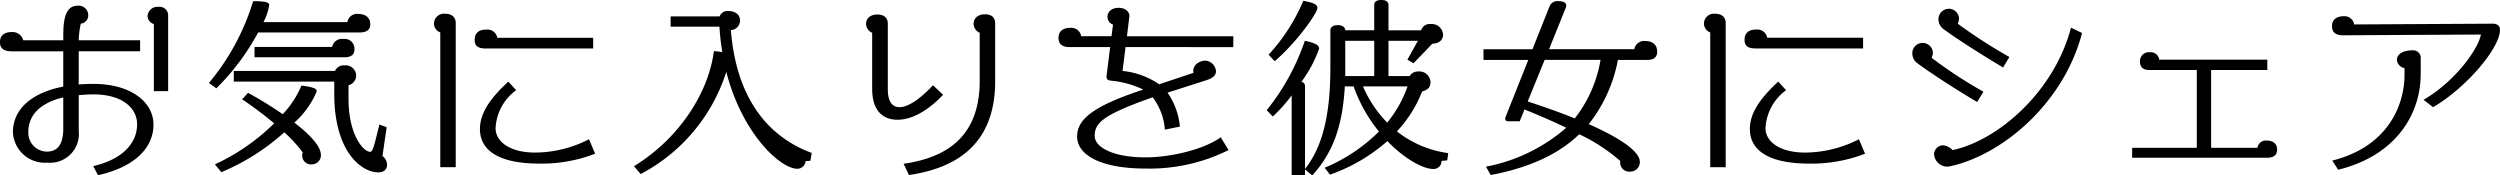
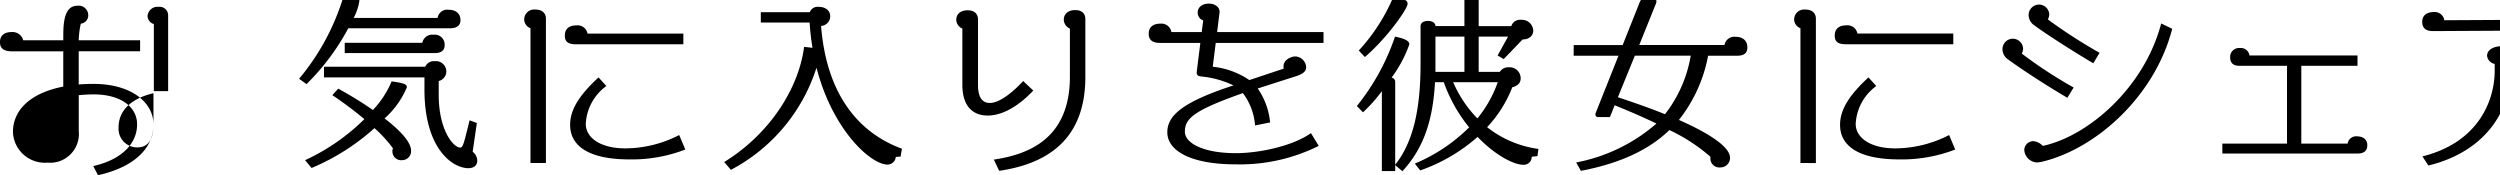
<svg xmlns="http://www.w3.org/2000/svg" height="17.48" viewBox="0 0 249.109 17.48" width="249.109">
-   <path d="m-108-6.935v-7.543a.845.845 0 0 0 -.95-.855.99.99 0 0 0 -1.1.893.843.843 0 0 0 .627.817v6.688zm-1.463 3.306c0-2.147-2.166-4.028-5.966-4.028q-.77 0-1.482.057v-3.306h6.118v-1.1h-6.118a8.621 8.621 0 0 1 .209-1.653.83.83 0 0 0 .741-.855.954.954 0 0 0 -1.083-.931c-1.539 0-1.387 2.375-1.406 3.439h-3.99a1.1 1.1 0 0 0 -1.14-.817c-.76 0-1.178.361-1.178 1.007 0 .57.323.912 1.178.912h5.13v3.515c-3.325.646-5.016 2.375-5.016 4.541a3.188 3.188 0 0 0 3.443 3.038 2.868 2.868 0 0 0 3.116-3.154v-3.572c.456-.038.95-.076 1.482-.076 2.736 0 4.332 1.273 4.332 2.983 0 1.824-1.387 3.477-4.37 4.161l.475.912c3.688-.836 5.529-2.736 5.529-5.073zm-8.987.418c0 1.6-.589 2.3-1.615 2.3a1.862 1.862 0 0 1 -1.862-2c0-1.463.988-2.812 3.477-3.4zm29.013-7.9a.978.978 0 0 0 -1.1-1.026 1 1 0 0 0 -1.121.8h-7.733v1.026h8.991c.663-.006.967-.289.967-.804zm1.577-2.489c0-.627-.437-1.026-1.178-1.026a.971.971 0 0 0 -1.1.817h-8.362a5.439 5.439 0 0 0 .57-1.71c0-.266-.361-.38-1.6-.38a23.174 23.174 0 0 1 -4.408 8.151l.741.532a23.122 23.122 0 0 0 4.161-5.567h10.146c.711-.004 1.034-.308 1.034-.817zm1.672 14a1.115 1.115 0 0 0 -.456-.874l.418-2.869-.722-.266c-.551 2.2-.646 2.717-.931 2.717-.665 0-2.147-1.691-2.147-5.263v-1.369a1 1 0 0 0 .76-.969 1.035 1.035 0 0 0 -1.155-1.007.934.934 0 0 0 -.95.551h-10.089v1.064h10.013v1.216c0 5.909 2.812 7.828 4.37 7.828.646 0 .893-.359.893-.759zm-6.593-.988c0-.779-.912-1.881-2.641-3.211a8.662 8.662 0 0 0 2.223-3.1c0-.266-.19-.418-1.52-.589a9.455 9.455 0 0 1 -1.862 2.85 38.946 38.946 0 0 0 -3.458-2.128l-.589.646a36.555 36.555 0 0 1 3.192 2.394 20.753 20.753 0 0 1 -5.905 4.087l.646.779a22.259 22.259 0 0 0 6.27-3.971 13.519 13.519 0 0 1 1.843 2.014.581.581 0 0 0 -.057.323.873.873 0 0 0 .969.855.906.906 0 0 0 .893-.95zm27.132-10.6v-1.064h-9.551a1 1 0 0 0 -1.1-.817c-.76 0-1.159.361-1.159 1.026 0 .57.3.855 1.083.855zm.194 10.488-.608-1.444a11.818 11.818 0 0 1 -5.358 1.33c-2.546 0-3.952-1.1-3.952-2.432a4.975 4.975 0 0 1 2.052-3.784l-.779-.855c-2.09 1.919-2.831 3.344-2.831 4.731 0 2.071 1.805 3.439 5.909 3.439a14.76 14.76 0 0 0 5.567-.985zm-13.889 1.346v-14.4c0-.456-.3-.893-1.045-.893a1 1 0 0 0 -1.121.95.957.957 0 0 0 .627.912v13.431zm35.473-1.425c-4.237-1.558-7.505-5.3-8.056-12.236a.965.965 0 0 0 .912-.969c0-.532-.437-.931-1.14-.931a.828.828 0 0 0 -.893.532h-4.883v1.026h4.864a25.017 25.017 0 0 0 .285 2.527c-.228-.038-.494-.057-.836-.1-.513 4.009-3.287 8.588-7.961 11.476l.665.779a17.471 17.471 0 0 0 8.531-10.179c1.596 6.194 5.396 9.654 7.083 9.654a.827.827 0 0 0 .817-.76l.483-.04zm18.278-7.144v-5.757c0-.532-.3-.912-1.007-.912-.836 0-1.14.513-1.14.931a.99.99 0 0 0 .608.912v4.788c0 6.08-3.971 7.733-7.581 8.265l.532 1.121c4.199-.625 8.588-2.66 8.588-9.348zm-5.187 1.349-1.007-.95c-1.254 1.349-2.47 2.185-3.325 2.185-.741 0-1.178-.551-1.178-1.786v-6.536c0-.532-.342-.912-1.026-.912-.836 0-1.14.494-1.14.931a.984.984 0 0 0 .608.893v5.605c0 2.09 1.007 3.059 2.527 3.059 1.33 0 2.921-.779 4.541-2.489zm28.918-4.75v-1.083h-10.6l.247-2.014c0-.4-.38-.817-1.064-.817-.8 0-1.121.475-1.121.874a.815.815 0 0 0 .551.8l-.151 1.157h-3.021a1 1 0 0 0 -1.083-.836c-.76 0-1.178.361-1.178 1.026 0 .551.342.893 1.1.893h4.047l-.365 2.924c0 .266.114.38.418.418a9.427 9.427 0 0 1 3.249.893c-5 1.634-6.593 2.964-6.593 4.674 0 1.843 2.356 3.192 6.8 3.192a17.607 17.607 0 0 0 8.289-1.841l-.779-1.273c-1.767 1.273-5.111 2-7.486 2-3.325 0-5.073-1.045-5.073-2.128 0-1.273.76-2.071 5.51-3.762l.266-.095a6.036 6.036 0 0 1 1.216 3.222l1.5-.3a7.077 7.077 0 0 0 -1.234-3.383l3.8-1.217c.855-.266 1.026-.589 1.026-.912a1.132 1.132 0 0 0 -1.083-1.063c-.342 0-1.178.266-1.178 1.026 0 .057.019.114.019.19l-3.42 1.14a7.852 7.852 0 0 0 -3.647-1.33l.3-2.375zm21.413 10.564a10.521 10.521 0 0 1 -5.111-2.166 12.327 12.327 0 0 0 2.508-3.974c.627-.171.836-.494.836-.893a1.1 1.1 0 0 0 -1.2-1.1.964.964 0 0 0 -.874.456h-2.11v-3.515h2.93l-1.045 1.882.608.361 1.881-1.957c.589 0 1.064-.323 1.064-.893a1.127 1.127 0 0 0 -1.216-1.064.9.9 0 0 0 -.969.627h-3.253v-2.527c0-.247-.152-.494-.722-.494-.551 0-.7.247-.7.494v2.523h-2.887c0-.285-.266-.513-.741-.513-.494 0-.741.228-.741.513v3.69c0 4.256-.609 7.71-2.527 10.127v-8.246a.429.429 0 0 0 -.361-.437 12.524 12.524 0 0 0 1.767-3.306c0-.266-.209-.532-1.425-.779a22.605 22.605 0 0 1 -3.8 6.916l.608.627a14.674 14.674 0 0 0 1.881-2.109v7.961h1.33v-.589l.718.608c2.2-2.394 3.04-5.206 3.249-8.873h.874a15.048 15.048 0 0 0 2.527 4.5 16.846 16.846 0 0 1 -5.411 3.61l.532.684a17.217 17.217 0 0 0 5.719-3.341c1.767 1.843 3.629 2.774 4.522 2.774a.79.79 0 0 0 .874-.8l.57-.057zm-13.034-14.459c0-.285-.19-.494-1.406-.722a18.506 18.506 0 0 1 -3.458 5.377l.608.646c2.204-1.882 4.256-4.807 4.256-5.301zm5.662 6.783h-2.888v-3.515h2.888zm3.321 1.026a11.847 11.847 0 0 1 -2.029 3.61 11.873 11.873 0 0 1 -2.413-3.61zm24.871-3.477c0-.627-.418-1.045-1.178-1.045a1 1 0 0 0 -1.1.817h-8.493l1.653-4.1a.585.585 0 0 0 .057-.247c0-.266-.228-.437-.76-.437a.836.836 0 0 0 -.893.494l-1.71 4.294h-4.881v1.064h4.465l-2.261 5.677a.555.555 0 0 0 -.038.171.255.255 0 0 0 .285.266h1.159l.475-1.178q2.394.969 4.161 1.824a16.981 16.981 0 0 1 -8 3.876l.475.836c4.085-.779 6.9-2.2 8.816-4.066a17.53 17.53 0 0 1 4.086 2.66v.19a.891.891 0 0 0 .988.874.949.949 0 0 0 .969-.969c0-.95-1.653-2.242-5.092-3.762a14.652 14.652 0 0 0 2.907-6.4h2.926c.703-.003.988-.307.988-.839zm-5.643.836a12.907 12.907 0 0 1 -2.565 5.833c-1.349-.551-2.907-1.1-4.693-1.691l1.691-4.142zm26.163-1.14v-1.064h-9.553a1 1 0 0 0 -1.1-.817c-.76 0-1.159.361-1.159 1.026 0 .57.3.855 1.083.855zm.194 10.491-.608-1.444a11.818 11.818 0 0 1 -5.358 1.33c-2.546 0-3.952-1.1-3.952-2.432a4.975 4.975 0 0 1 2.052-3.784l-.779-.855c-2.09 1.919-2.831 3.344-2.831 4.731 0 2.071 1.805 3.439 5.909 3.439a14.76 14.76 0 0 0 5.567-.985zm-13.885 1.346v-14.4c0-.456-.3-.893-1.045-.893a1 1 0 0 0 -1.121.95.957.957 0 0 0 .627.912v13.431zm28.268-10.982a51.453 51.453 0 0 1 -5.149-3.325 1.294 1.294 0 0 0 .133-.532 1.023 1.023 0 0 0 -1.064-.95 1.046 1.046 0 0 0 -.988 1.1 1.274 1.274 0 0 0 .589.988c.817.608 3.078 2.109 5.852 3.762zm7.239-2.394-1.1-.532c-1.691 6.441-7.315 11.248-11.8 12.2a1.492 1.492 0 0 0 -.95-.475.913.913 0 0 0 -.893.874 1.333 1.333 0 0 0 1.253 1.252 2.759 2.759 0 0 0 .532-.076c5.339-1.273 11.21-6.479 12.958-13.243zm-9.823 5.852a44.681 44.681 0 0 1 -5.168-3.382 1.21 1.21 0 0 0 .133-.513 1.037 1.037 0 0 0 -1.064-.969 1.035 1.035 0 0 0 -.988 1.1 1.222 1.222 0 0 0 .589.988c.817.608 3.1 2.166 5.871 3.8zm29.26 5.778v-.04c0-.551-.4-.874-1.045-.874a.844.844 0 0 0 -.912.722h-4.617v-7.752h5.6v-1.026h-10.77a.851.851 0 0 0 -.931-.741.885.885 0 0 0 -.988.931c0 .494.247.836.912.836h4.75v7.752h-6.443v.992h13.471c.669 0 .973-.308.973-.8zm22.211-11.951c0-.361-.247-.608-.722-.608l-13.813.076a.967.967 0 0 0 -1.026-.817c-.684 0-1.178.3-1.178.988 0 .494.247.912 1.064.912l13.775-.076c-.323 1.615-2.755 4.807-5.719 6.5l.95.741c3.287-1.923 6.669-5.875 6.669-7.718zm-7.9 4.446v-1.558a.758.758 0 0 0 -.855-.837c-.874 0-1.52.361-1.52.969a.927.927 0 0 0 .76.8v.665c0 2.945-1.577 7.144-7.2 8.55l.589.912c5.847-1.428 8.222-5.646 8.222-9.503z" transform="translate(124.754 16.017)" />
+   <path d="m-108-6.935v-7.543a.845.845 0 0 0 -.95-.855.99.99 0 0 0 -1.1.893.843.843 0 0 0 .627.817v6.688zm-1.463 3.306c0-2.147-2.166-4.028-5.966-4.028q-.77 0-1.482.057v-3.306h6.118v-1.1h-6.118a8.621 8.621 0 0 1 .209-1.653.83.83 0 0 0 .741-.855.954.954 0 0 0 -1.083-.931c-1.539 0-1.387 2.375-1.406 3.439h-3.99a1.1 1.1 0 0 0 -1.14-.817c-.76 0-1.178.361-1.178 1.007 0 .57.323.912 1.178.912h5.13v3.515c-3.325.646-5.016 2.375-5.016 4.541a3.188 3.188 0 0 0 3.443 3.038 2.868 2.868 0 0 0 3.116-3.154v-3.572c.456-.038.95-.076 1.482-.076 2.736 0 4.332 1.273 4.332 2.983 0 1.824-1.387 3.477-4.37 4.161l.475.912c3.688-.836 5.529-2.736 5.529-5.073zc0 1.6-.589 2.3-1.615 2.3a1.862 1.862 0 0 1 -1.862-2c0-1.463.988-2.812 3.477-3.4zm29.013-7.9a.978.978 0 0 0 -1.1-1.026 1 1 0 0 0 -1.121.8h-7.733v1.026h8.991c.663-.006.967-.289.967-.804zm1.577-2.489c0-.627-.437-1.026-1.178-1.026a.971.971 0 0 0 -1.1.817h-8.362a5.439 5.439 0 0 0 .57-1.71c0-.266-.361-.38-1.6-.38a23.174 23.174 0 0 1 -4.408 8.151l.741.532a23.122 23.122 0 0 0 4.161-5.567h10.146c.711-.004 1.034-.308 1.034-.817zm1.672 14a1.115 1.115 0 0 0 -.456-.874l.418-2.869-.722-.266c-.551 2.2-.646 2.717-.931 2.717-.665 0-2.147-1.691-2.147-5.263v-1.369a1 1 0 0 0 .76-.969 1.035 1.035 0 0 0 -1.155-1.007.934.934 0 0 0 -.95.551h-10.089v1.064h10.013v1.216c0 5.909 2.812 7.828 4.37 7.828.646 0 .893-.359.893-.759zm-6.593-.988c0-.779-.912-1.881-2.641-3.211a8.662 8.662 0 0 0 2.223-3.1c0-.266-.19-.418-1.52-.589a9.455 9.455 0 0 1 -1.862 2.85 38.946 38.946 0 0 0 -3.458-2.128l-.589.646a36.555 36.555 0 0 1 3.192 2.394 20.753 20.753 0 0 1 -5.905 4.087l.646.779a22.259 22.259 0 0 0 6.27-3.971 13.519 13.519 0 0 1 1.843 2.014.581.581 0 0 0 -.057.323.873.873 0 0 0 .969.855.906.906 0 0 0 .893-.95zm27.132-10.6v-1.064h-9.551a1 1 0 0 0 -1.1-.817c-.76 0-1.159.361-1.159 1.026 0 .57.3.855 1.083.855zm.194 10.488-.608-1.444a11.818 11.818 0 0 1 -5.358 1.33c-2.546 0-3.952-1.1-3.952-2.432a4.975 4.975 0 0 1 2.052-3.784l-.779-.855c-2.09 1.919-2.831 3.344-2.831 4.731 0 2.071 1.805 3.439 5.909 3.439a14.76 14.76 0 0 0 5.567-.985zm-13.889 1.346v-14.4c0-.456-.3-.893-1.045-.893a1 1 0 0 0 -1.121.95.957.957 0 0 0 .627.912v13.431zm35.473-1.425c-4.237-1.558-7.505-5.3-8.056-12.236a.965.965 0 0 0 .912-.969c0-.532-.437-.931-1.14-.931a.828.828 0 0 0 -.893.532h-4.883v1.026h4.864a25.017 25.017 0 0 0 .285 2.527c-.228-.038-.494-.057-.836-.1-.513 4.009-3.287 8.588-7.961 11.476l.665.779a17.471 17.471 0 0 0 8.531-10.179c1.596 6.194 5.396 9.654 7.083 9.654a.827.827 0 0 0 .817-.76l.483-.04zm18.278-7.144v-5.757c0-.532-.3-.912-1.007-.912-.836 0-1.14.513-1.14.931a.99.99 0 0 0 .608.912v4.788c0 6.08-3.971 7.733-7.581 8.265l.532 1.121c4.199-.625 8.588-2.66 8.588-9.348zm-5.187 1.349-1.007-.95c-1.254 1.349-2.47 2.185-3.325 2.185-.741 0-1.178-.551-1.178-1.786v-6.536c0-.532-.342-.912-1.026-.912-.836 0-1.14.494-1.14.931a.984.984 0 0 0 .608.893v5.605c0 2.09 1.007 3.059 2.527 3.059 1.33 0 2.921-.779 4.541-2.489zm28.918-4.75v-1.083h-10.6l.247-2.014c0-.4-.38-.817-1.064-.817-.8 0-1.121.475-1.121.874a.815.815 0 0 0 .551.8l-.151 1.157h-3.021a1 1 0 0 0 -1.083-.836c-.76 0-1.178.361-1.178 1.026 0 .551.342.893 1.1.893h4.047l-.365 2.924c0 .266.114.38.418.418a9.427 9.427 0 0 1 3.249.893c-5 1.634-6.593 2.964-6.593 4.674 0 1.843 2.356 3.192 6.8 3.192a17.607 17.607 0 0 0 8.289-1.841l-.779-1.273c-1.767 1.273-5.111 2-7.486 2-3.325 0-5.073-1.045-5.073-2.128 0-1.273.76-2.071 5.51-3.762l.266-.095a6.036 6.036 0 0 1 1.216 3.222l1.5-.3a7.077 7.077 0 0 0 -1.234-3.383l3.8-1.217c.855-.266 1.026-.589 1.026-.912a1.132 1.132 0 0 0 -1.083-1.063c-.342 0-1.178.266-1.178 1.026 0 .057.019.114.019.19l-3.42 1.14a7.852 7.852 0 0 0 -3.647-1.33l.3-2.375zm21.413 10.564a10.521 10.521 0 0 1 -5.111-2.166 12.327 12.327 0 0 0 2.508-3.974c.627-.171.836-.494.836-.893a1.1 1.1 0 0 0 -1.2-1.1.964.964 0 0 0 -.874.456h-2.11v-3.515h2.93l-1.045 1.882.608.361 1.881-1.957c.589 0 1.064-.323 1.064-.893a1.127 1.127 0 0 0 -1.216-1.064.9.9 0 0 0 -.969.627h-3.253v-2.527c0-.247-.152-.494-.722-.494-.551 0-.7.247-.7.494v2.523h-2.887c0-.285-.266-.513-.741-.513-.494 0-.741.228-.741.513v3.69c0 4.256-.609 7.71-2.527 10.127v-8.246a.429.429 0 0 0 -.361-.437 12.524 12.524 0 0 0 1.767-3.306c0-.266-.209-.532-1.425-.779a22.605 22.605 0 0 1 -3.8 6.916l.608.627a14.674 14.674 0 0 0 1.881-2.109v7.961h1.33v-.589l.718.608c2.2-2.394 3.04-5.206 3.249-8.873h.874a15.048 15.048 0 0 0 2.527 4.5 16.846 16.846 0 0 1 -5.411 3.61l.532.684a17.217 17.217 0 0 0 5.719-3.341c1.767 1.843 3.629 2.774 4.522 2.774a.79.79 0 0 0 .874-.8l.57-.057zm-13.034-14.459c0-.285-.19-.494-1.406-.722a18.506 18.506 0 0 1 -3.458 5.377l.608.646c2.204-1.882 4.256-4.807 4.256-5.301zm5.662 6.783h-2.888v-3.515h2.888zm3.321 1.026a11.847 11.847 0 0 1 -2.029 3.61 11.873 11.873 0 0 1 -2.413-3.61zm24.871-3.477c0-.627-.418-1.045-1.178-1.045a1 1 0 0 0 -1.1.817h-8.493l1.653-4.1a.585.585 0 0 0 .057-.247c0-.266-.228-.437-.76-.437a.836.836 0 0 0 -.893.494l-1.71 4.294h-4.881v1.064h4.465l-2.261 5.677a.555.555 0 0 0 -.038.171.255.255 0 0 0 .285.266h1.159l.475-1.178q2.394.969 4.161 1.824a16.981 16.981 0 0 1 -8 3.876l.475.836c4.085-.779 6.9-2.2 8.816-4.066a17.53 17.53 0 0 1 4.086 2.66v.19a.891.891 0 0 0 .988.874.949.949 0 0 0 .969-.969c0-.95-1.653-2.242-5.092-3.762a14.652 14.652 0 0 0 2.907-6.4h2.926c.703-.003.988-.307.988-.839zm-5.643.836a12.907 12.907 0 0 1 -2.565 5.833c-1.349-.551-2.907-1.1-4.693-1.691l1.691-4.142zm26.163-1.14v-1.064h-9.553a1 1 0 0 0 -1.1-.817c-.76 0-1.159.361-1.159 1.026 0 .57.3.855 1.083.855zm.194 10.491-.608-1.444a11.818 11.818 0 0 1 -5.358 1.33c-2.546 0-3.952-1.1-3.952-2.432a4.975 4.975 0 0 1 2.052-3.784l-.779-.855c-2.09 1.919-2.831 3.344-2.831 4.731 0 2.071 1.805 3.439 5.909 3.439a14.76 14.76 0 0 0 5.567-.985zm-13.885 1.346v-14.4c0-.456-.3-.893-1.045-.893a1 1 0 0 0 -1.121.95.957.957 0 0 0 .627.912v13.431zm28.268-10.982a51.453 51.453 0 0 1 -5.149-3.325 1.294 1.294 0 0 0 .133-.532 1.023 1.023 0 0 0 -1.064-.95 1.046 1.046 0 0 0 -.988 1.1 1.274 1.274 0 0 0 .589.988c.817.608 3.078 2.109 5.852 3.762zm7.239-2.394-1.1-.532c-1.691 6.441-7.315 11.248-11.8 12.2a1.492 1.492 0 0 0 -.95-.475.913.913 0 0 0 -.893.874 1.333 1.333 0 0 0 1.253 1.252 2.759 2.759 0 0 0 .532-.076c5.339-1.273 11.21-6.479 12.958-13.243zm-9.823 5.852a44.681 44.681 0 0 1 -5.168-3.382 1.21 1.21 0 0 0 .133-.513 1.037 1.037 0 0 0 -1.064-.969 1.035 1.035 0 0 0 -.988 1.1 1.222 1.222 0 0 0 .589.988c.817.608 3.1 2.166 5.871 3.8zm29.26 5.778v-.04c0-.551-.4-.874-1.045-.874a.844.844 0 0 0 -.912.722h-4.617v-7.752h5.6v-1.026h-10.77a.851.851 0 0 0 -.931-.741.885.885 0 0 0 -.988.931c0 .494.247.836.912.836h4.75v7.752h-6.443v.992h13.471c.669 0 .973-.308.973-.8zm22.211-11.951c0-.361-.247-.608-.722-.608l-13.813.076a.967.967 0 0 0 -1.026-.817c-.684 0-1.178.3-1.178.988 0 .494.247.912 1.064.912l13.775-.076c-.323 1.615-2.755 4.807-5.719 6.5l.95.741c3.287-1.923 6.669-5.875 6.669-7.718zm-7.9 4.446v-1.558a.758.758 0 0 0 -.855-.837c-.874 0-1.52.361-1.52.969a.927.927 0 0 0 .76.8v.665c0 2.945-1.577 7.144-7.2 8.55l.589.912c5.847-1.428 8.222-5.646 8.222-9.503z" transform="translate(124.754 16.017)" />
</svg>